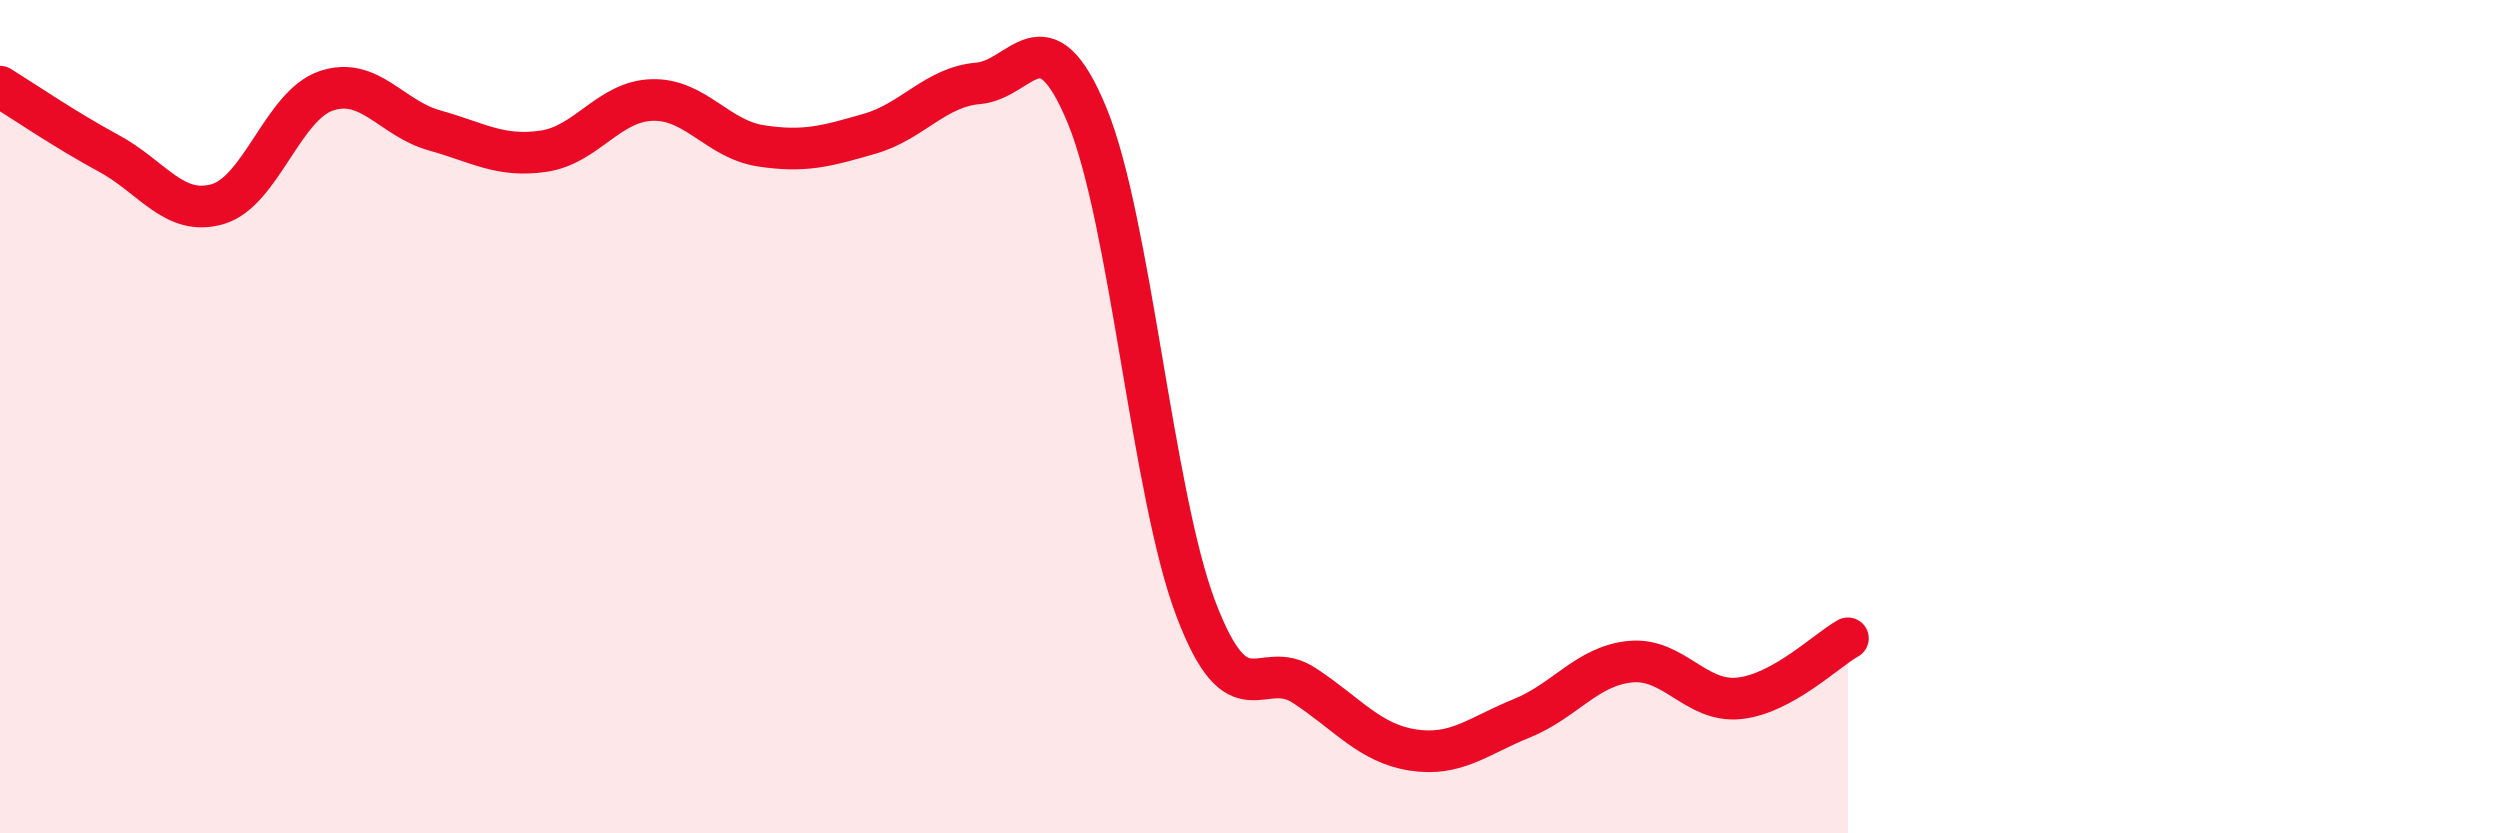
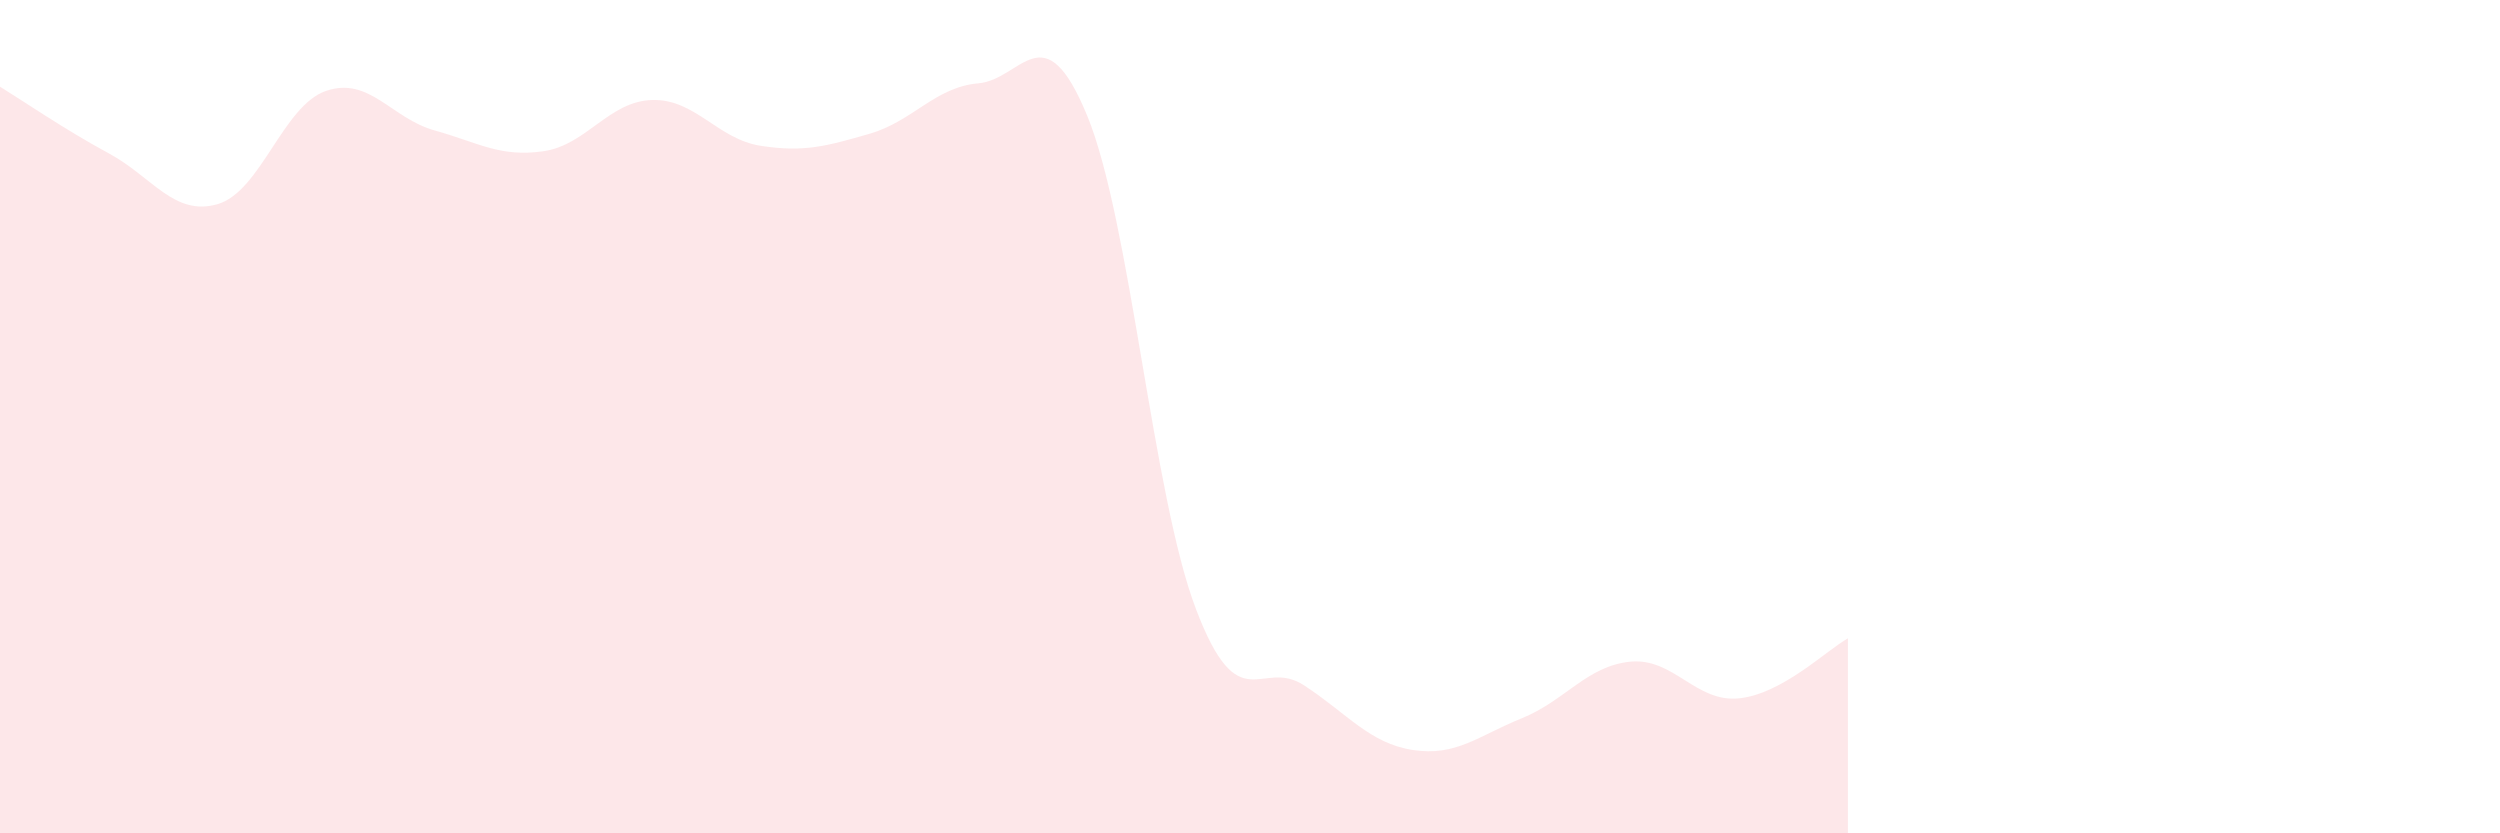
<svg xmlns="http://www.w3.org/2000/svg" width="60" height="20" viewBox="0 0 60 20">
  <path d="M 0,2.08 C 0.52,2.4 1.57,3.12 2.61,3.68 C 3.65,4.24 4.18,5.2 5.22,4.9 C 6.26,4.6 6.79,2.53 7.83,2.18 C 8.87,1.83 9.39,2.84 10.43,3.13 C 11.47,3.42 12,3.78 13.04,3.63 C 14.08,3.48 14.61,2.43 15.65,2.4 C 16.69,2.37 17.22,3.34 18.26,3.5 C 19.3,3.66 19.83,3.51 20.87,3.21 C 21.91,2.91 22.44,2.09 23.48,2 C 24.52,1.91 25.05,0.25 26.09,2.77 C 27.13,5.29 27.66,11.87 28.7,14.61 C 29.74,17.35 30.26,15.77 31.3,16.45 C 32.34,17.13 32.87,17.84 33.91,18 C 34.95,18.16 35.48,17.66 36.52,17.24 C 37.56,16.82 38.09,15.98 39.13,15.88 C 40.17,15.78 40.7,16.87 41.74,16.76 C 42.78,16.65 43.83,15.61 44.35,15.32L44.35 20L0 20Z" fill="#EB0A25" opacity="0.1" stroke-linecap="round" stroke-linejoin="round" />
-   <path d="M 0,2.08 C 0.52,2.4 1.57,3.12 2.61,3.68 C 3.65,4.24 4.18,5.2 5.22,4.9 C 6.26,4.6 6.79,2.53 7.83,2.18 C 8.87,1.83 9.39,2.84 10.43,3.13 C 11.47,3.42 12,3.78 13.04,3.63 C 14.08,3.48 14.61,2.43 15.65,2.4 C 16.69,2.37 17.22,3.34 18.26,3.5 C 19.3,3.66 19.83,3.51 20.87,3.21 C 21.91,2.91 22.44,2.09 23.48,2 C 24.52,1.91 25.05,0.25 26.09,2.77 C 27.13,5.29 27.66,11.87 28.7,14.61 C 29.74,17.35 30.26,15.77 31.3,16.45 C 32.34,17.13 32.87,17.84 33.91,18 C 34.95,18.16 35.48,17.66 36.52,17.24 C 37.56,16.82 38.09,15.98 39.13,15.88 C 40.17,15.78 40.7,16.87 41.74,16.76 C 42.78,16.65 43.83,15.61 44.35,15.32" stroke="#EB0A25" stroke-width="1" fill="none" stroke-linecap="round" stroke-linejoin="round" />
</svg>